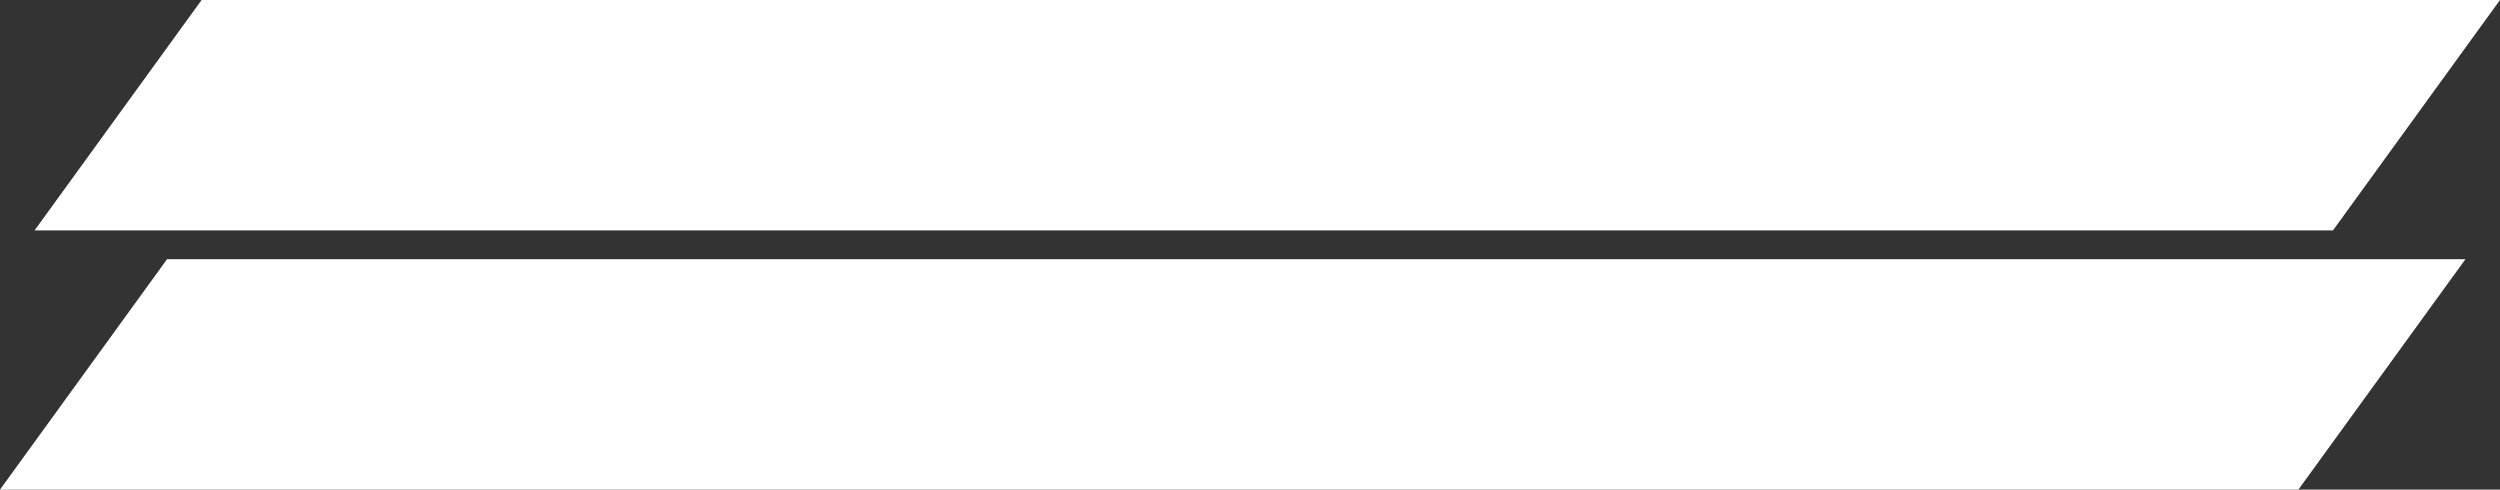
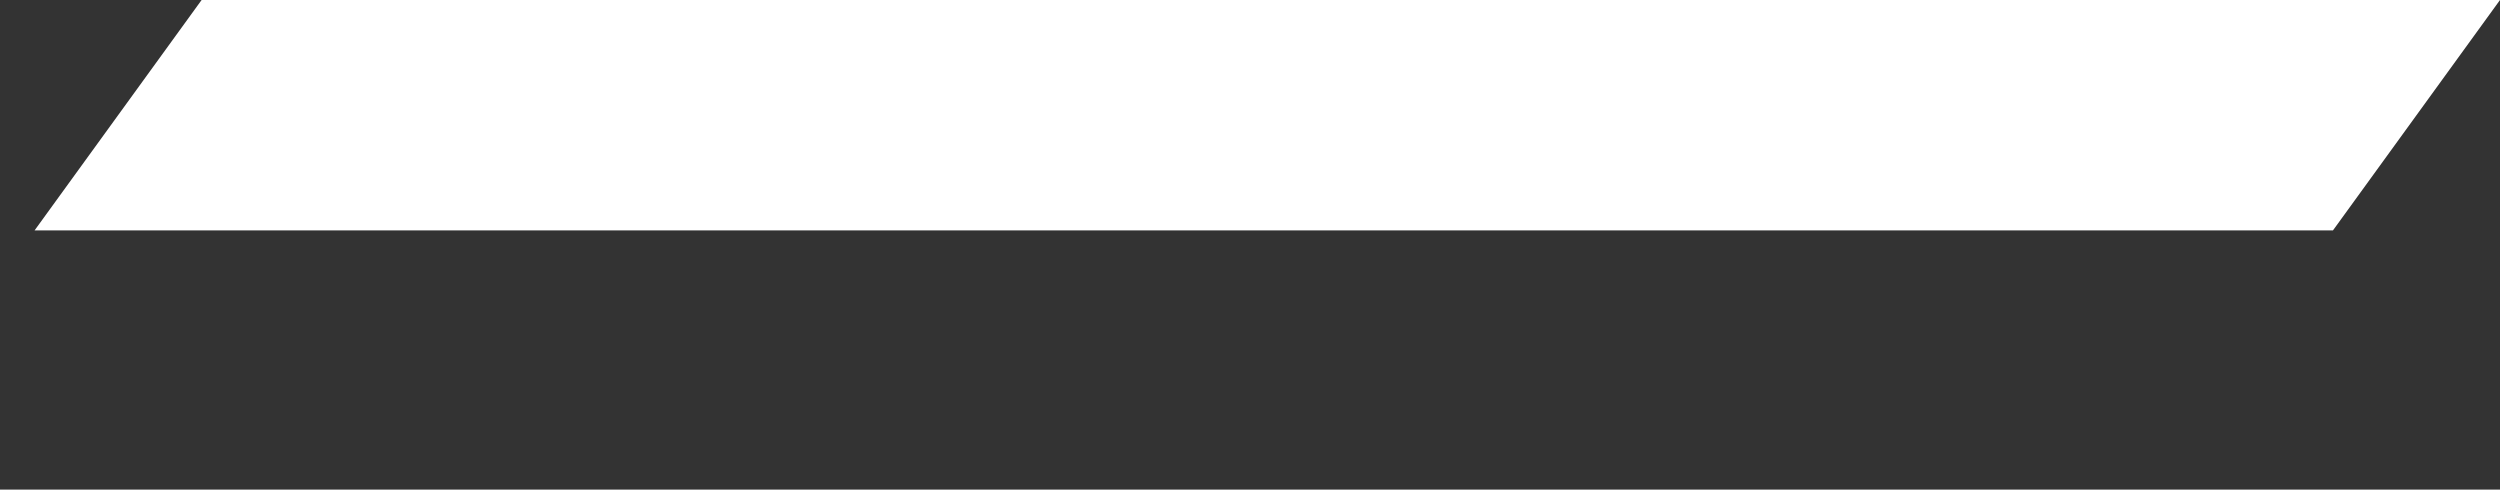
<svg xmlns="http://www.w3.org/2000/svg" width="434" height="85" viewBox="0 0 434 85" fill="none">
  <rect x="0" y="0" width="434" height="85" fill="#333333" stroke="none" />
-   <path d="M29 45H428L399 85H0L29 45Z" fill="white" />
  <path d="M35 0H434L405 40H6L35 0Z" fill="white" />
</svg>